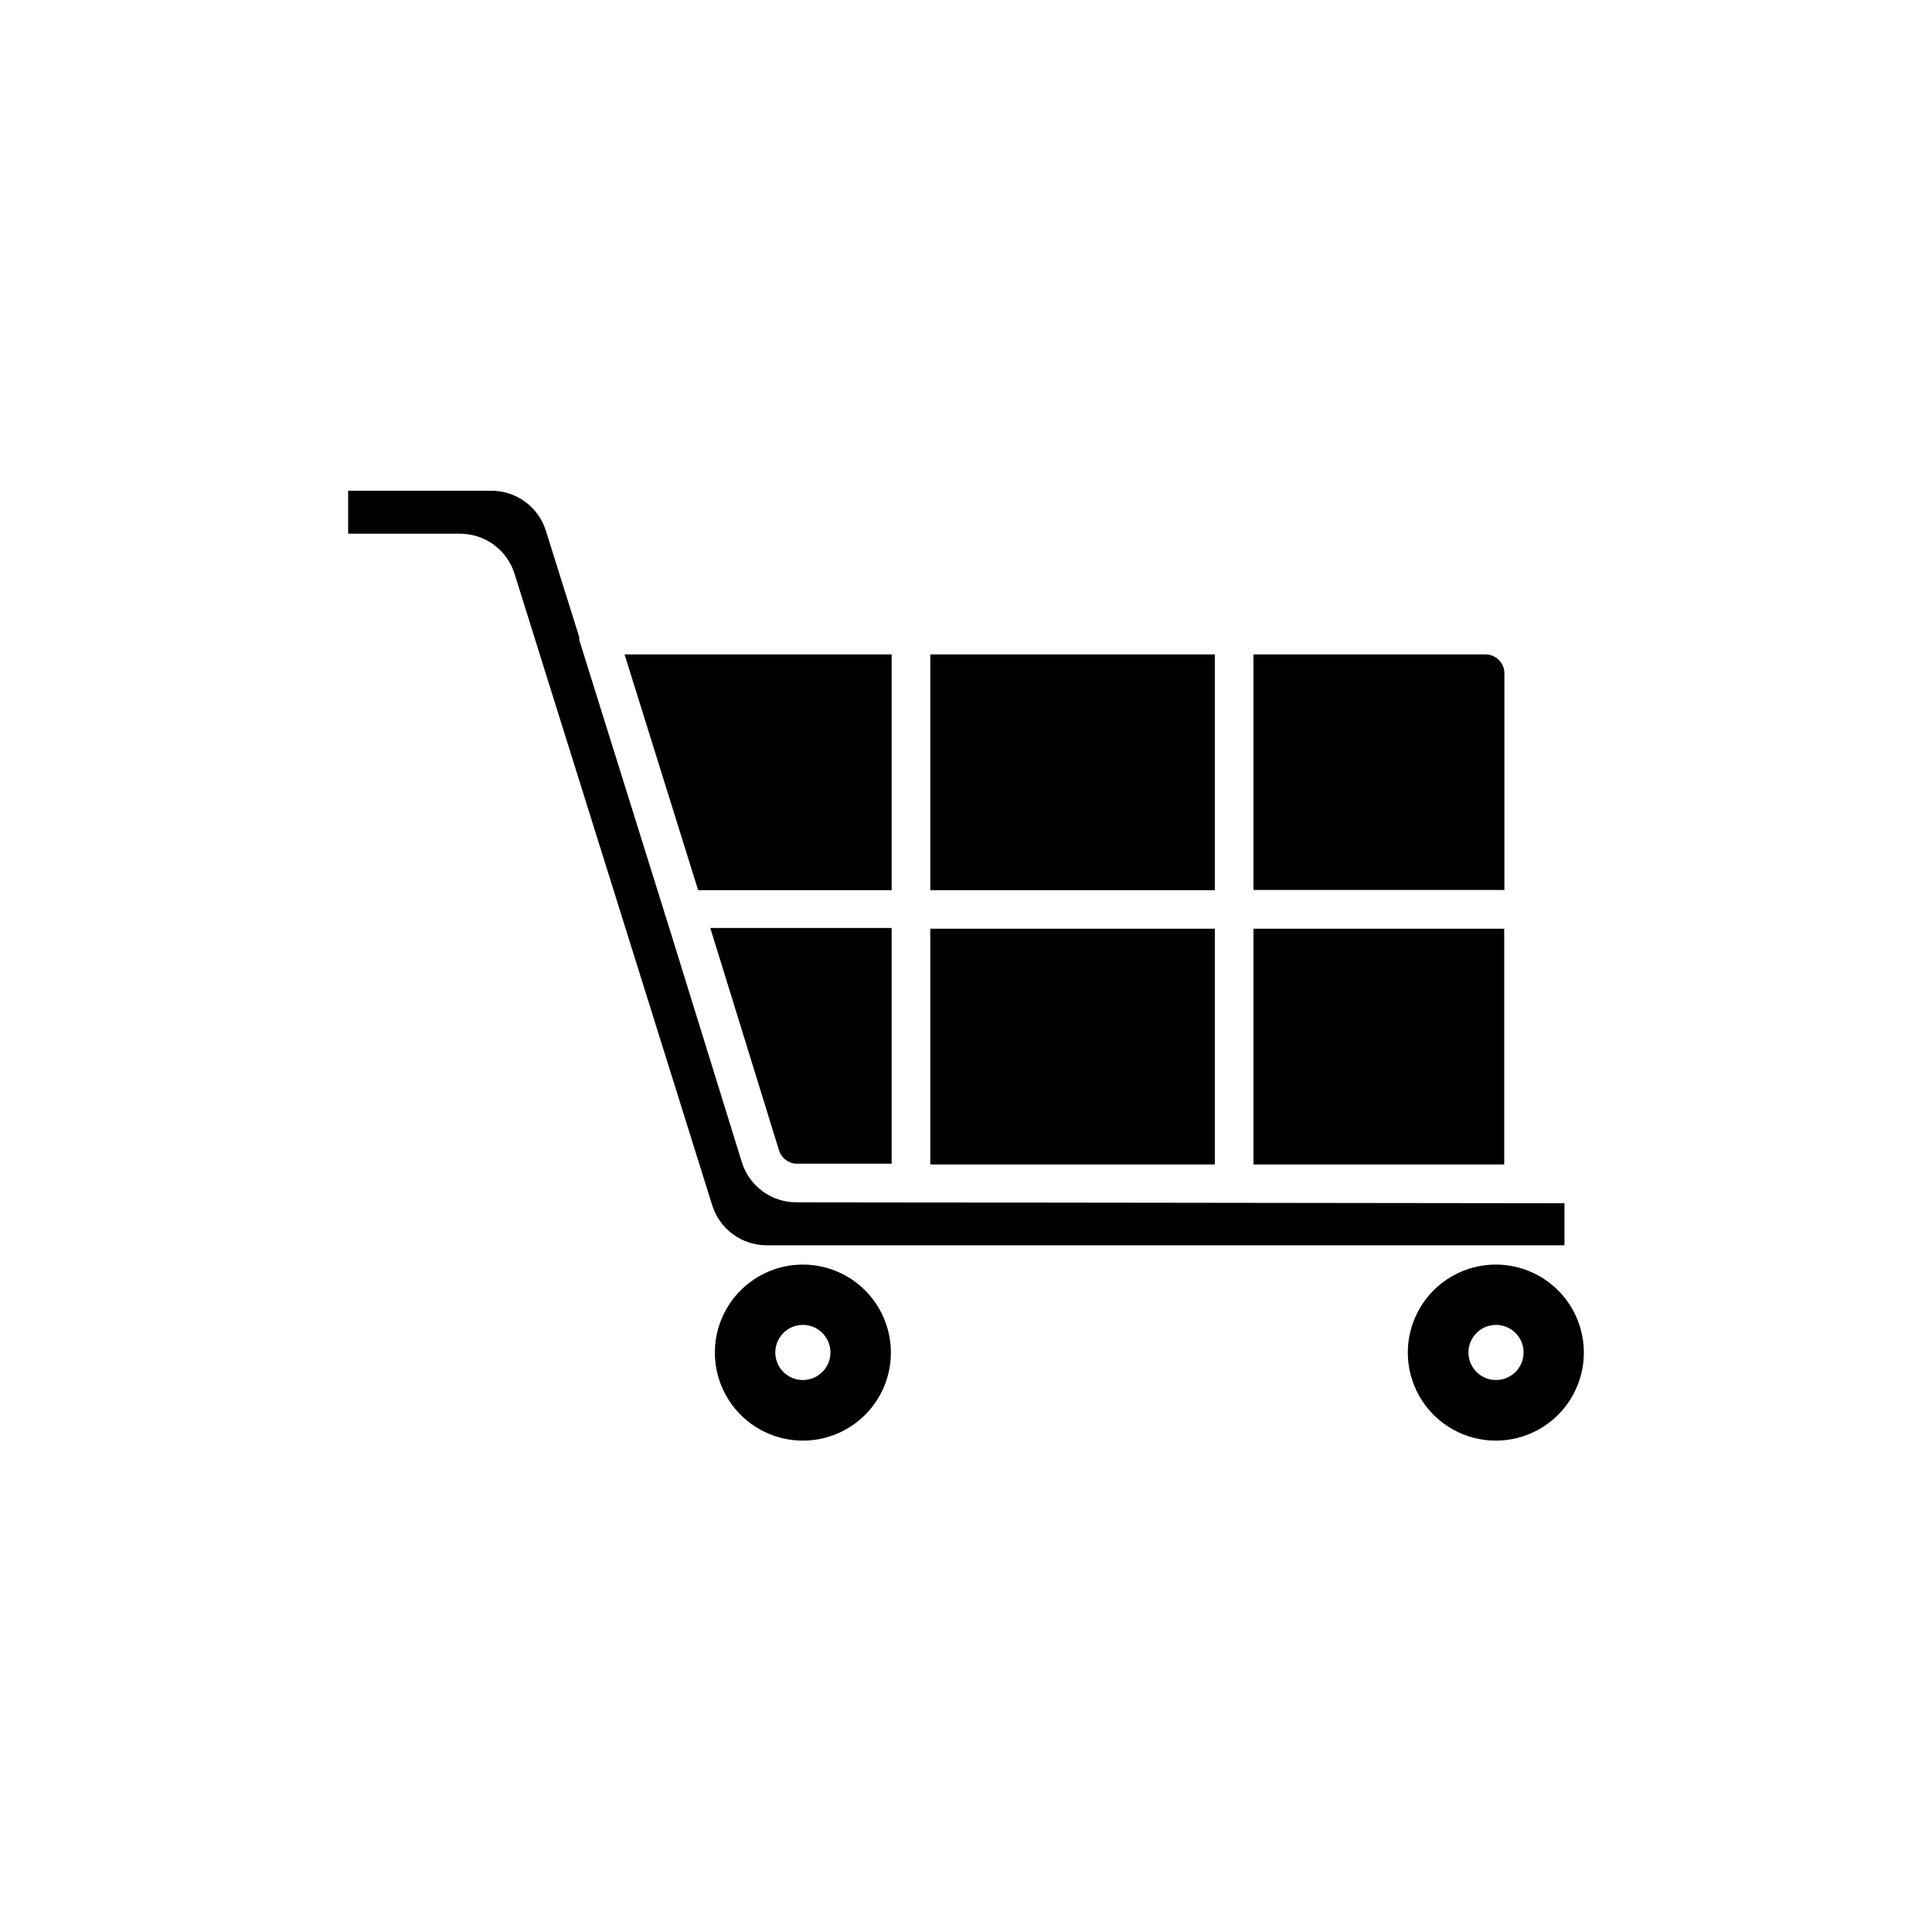
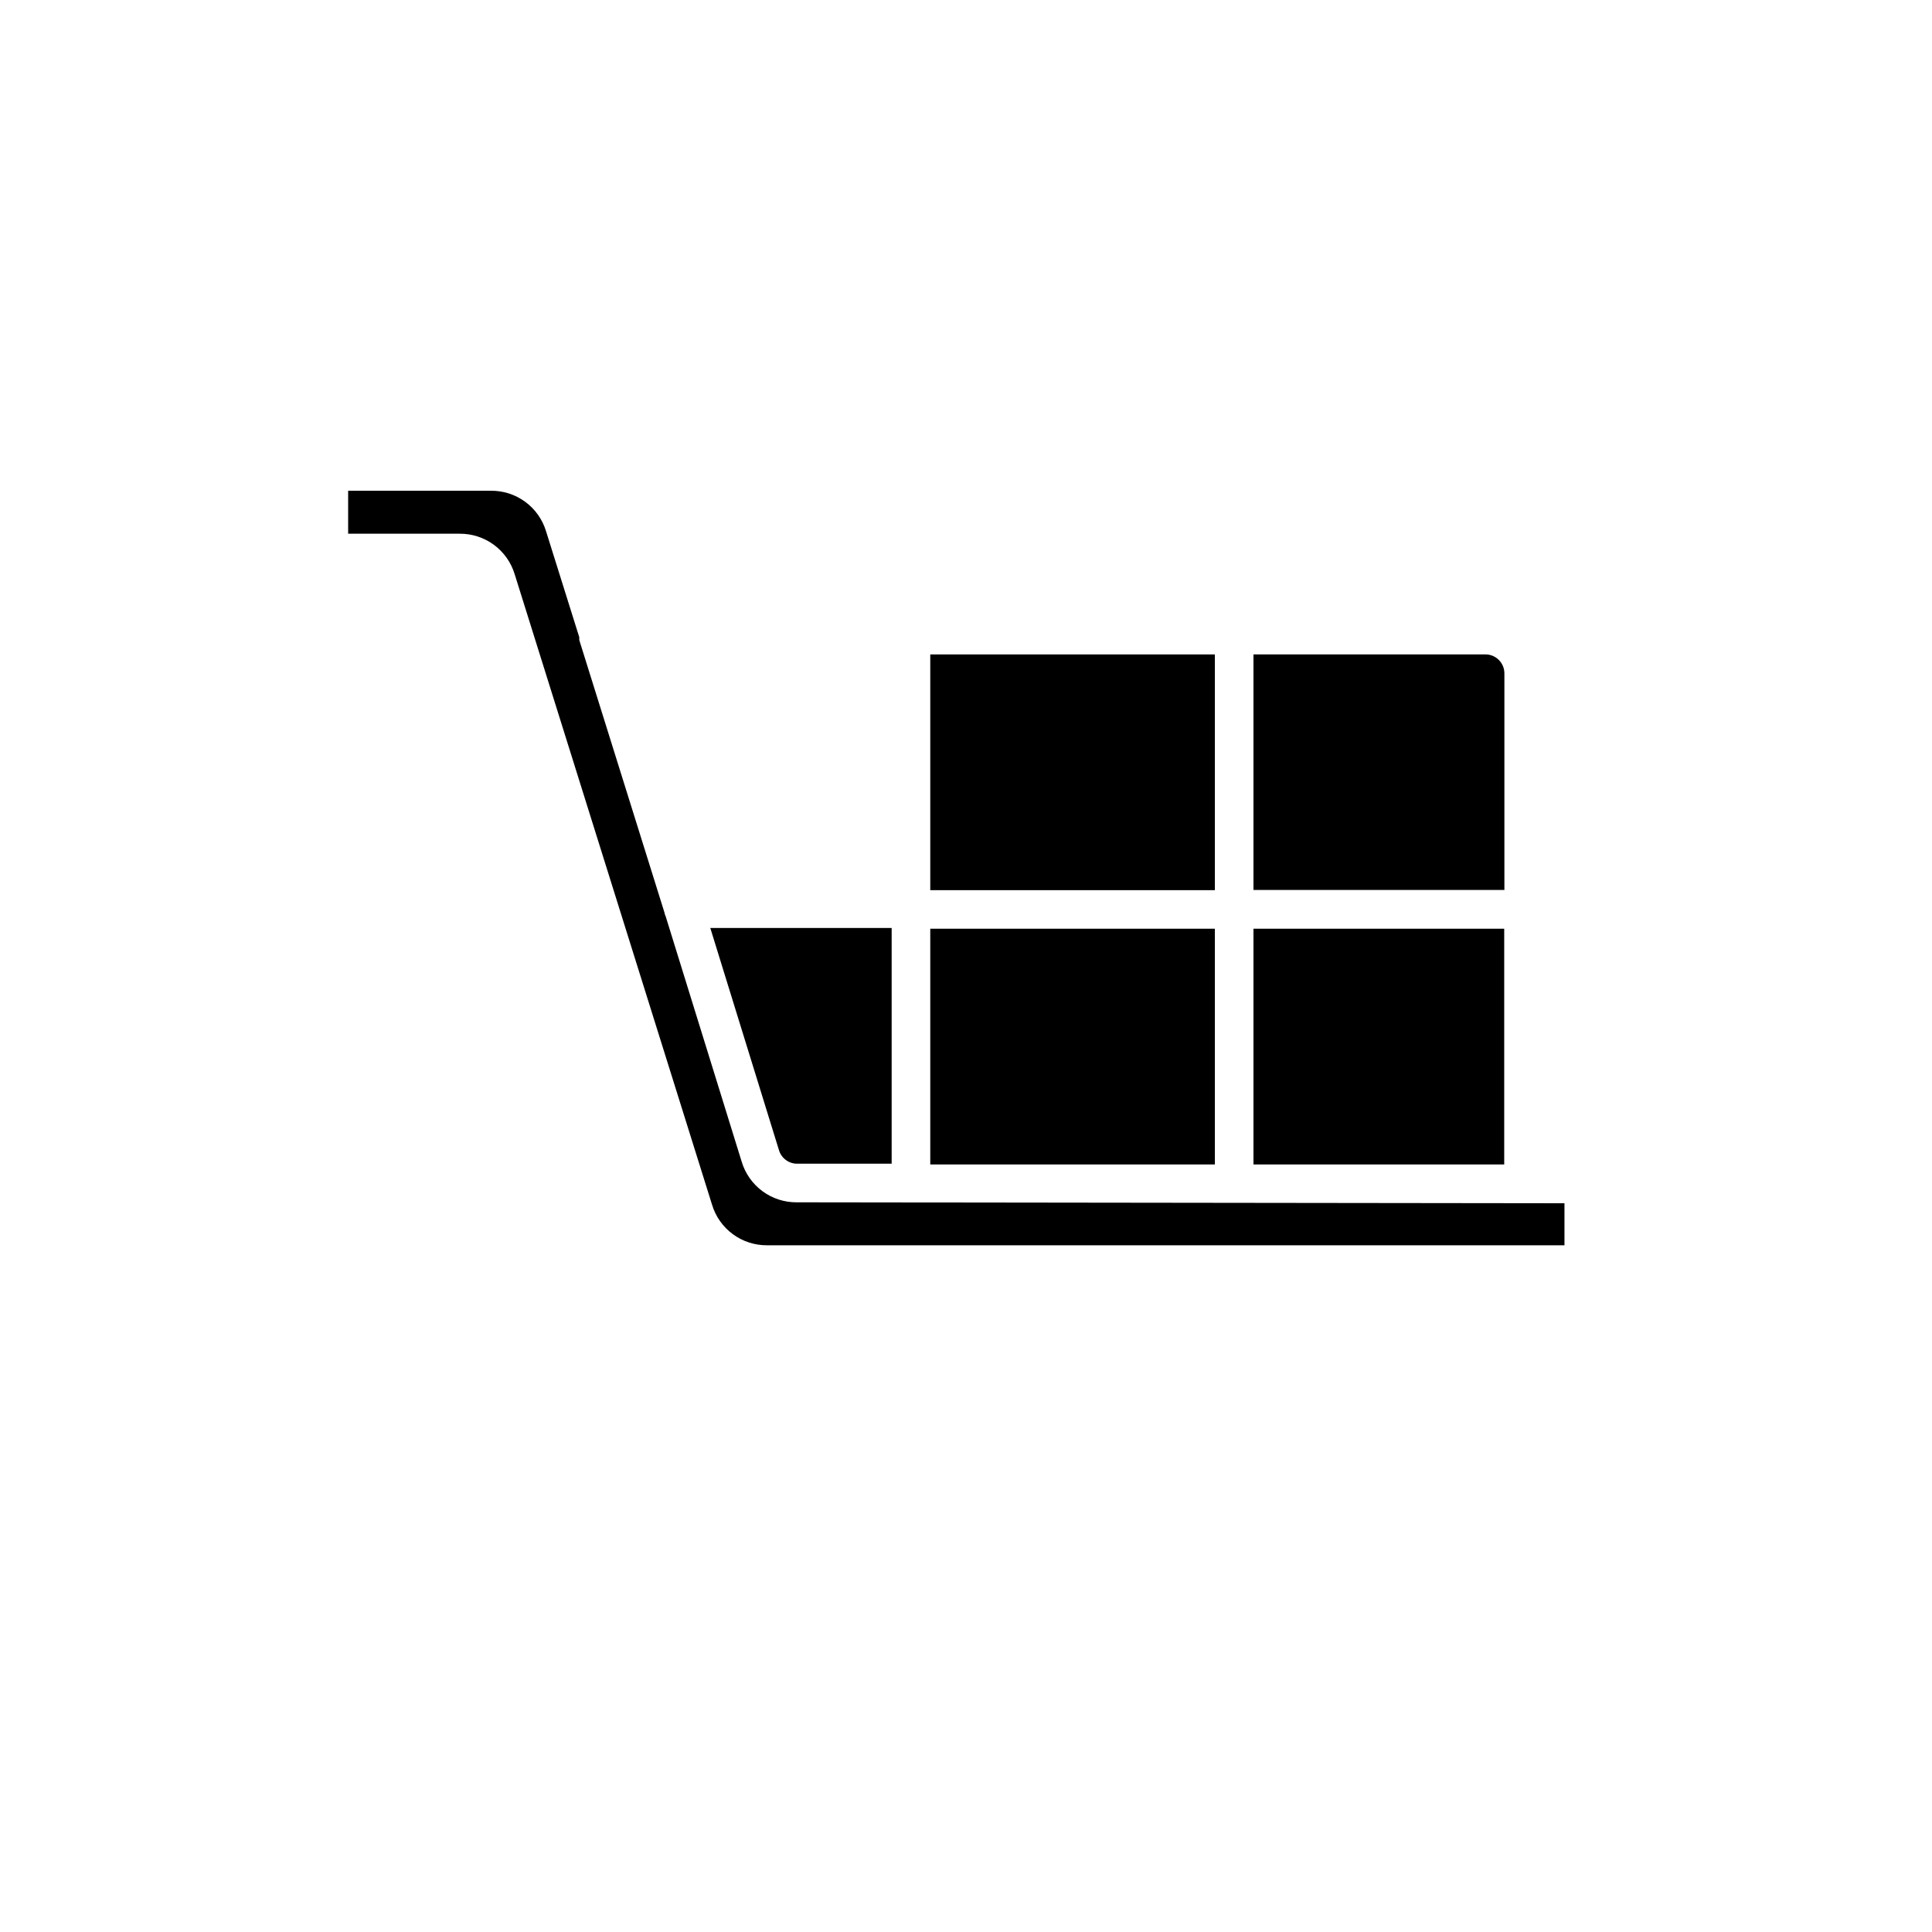
<svg xmlns="http://www.w3.org/2000/svg" fill="#000000" width="800px" height="800px" version="1.1" viewBox="144 144 512 512">
  <g>
    <path d="m558.6 462.88v11.133h-211.3c-3.273 0.027-6.469-1.008-9.105-2.953-2.637-1.941-4.566-4.691-5.504-7.828l-52.297-167.06c-0.949-3.129-2.883-5.863-5.519-7.801-2.633-1.934-5.824-2.961-9.09-2.93h-29.523v-11.387h37.785c3.277-0.043 6.477 0.98 9.121 2.918 2.644 1.934 4.59 4.676 5.539 7.812l8.816 28.113c-0.023 0.25-0.023 0.504 0 0.754l22.57 72.195c0.047 0.336 0.148 0.66 0.305 0.957l20.152 65.043c0.934 3.129 2.859 5.871 5.484 7.816 2.625 1.941 5.809 2.984 9.074 2.965z" />
-     <path d="m380.3 379.9h-51.289l-19.496-62.473h70.785z" />
    <path d="m380.3 389.92v62.473h-24.84c-2.312 0.094-4.391-1.402-5.039-3.629l-18.188-58.844z" />
    <path d="m390.53 390.12h75.422v62.473h-75.422z" />
    <path d="m476.18 390.12h66.453v62.473h-66.453z" />
    <path d="m390.53 317.43h75.422v62.473h-75.422z" />
    <path d="m542.68 322.56v57.285h-66.5v-62.422h61.363c1.371-0.031 2.695 0.504 3.664 1.473s1.504 2.293 1.473 3.664z" />
-     <path d="m371.33 484.23c-4.598-3.672-10.41-5.473-16.277-5.039-5.867 0.434-11.355 3.066-15.359 7.375-4.008 4.309-6.242 9.969-6.25 15.852-0.012 8.023 4.102 15.492 10.887 19.77 6.789 4.281 15.301 4.769 22.535 1.297 7.234-3.473 12.176-10.418 13.082-18.391s-2.348-15.855-8.617-20.863zm-14.508 25.492h-0.004c-2.957 0.023-5.637-1.746-6.785-4.473-1.145-2.727-0.531-5.879 1.555-7.977 2.082-2.102 5.231-2.734 7.965-1.609 2.738 1.129 4.523 3.797 4.523 6.754 0 4.016-3.242 7.277-7.258 7.305z" />
-     <path d="m554.97 484.23c-4.594-3.672-10.41-5.473-16.277-5.039-5.867 0.434-11.352 3.066-15.359 7.375-4.008 4.309-6.238 9.969-6.25 15.852-0.012 8.023 4.102 15.492 10.891 19.77 6.789 4.281 15.297 4.769 22.531 1.297 7.234-3.473 12.176-10.418 13.082-18.391s-2.348-15.855-8.617-20.863zm-14.508 25.492c-2.953 0-5.617-1.777-6.75-4.508-1.129-2.731-0.504-5.871 1.586-7.961 2.086-2.09 5.231-2.715 7.961-1.582 2.727 1.129 4.508 3.793 4.508 6.746 0 1.938-0.77 3.797-2.141 5.168-1.367 1.367-3.227 2.137-5.164 2.137z" />
  </g>
</svg>